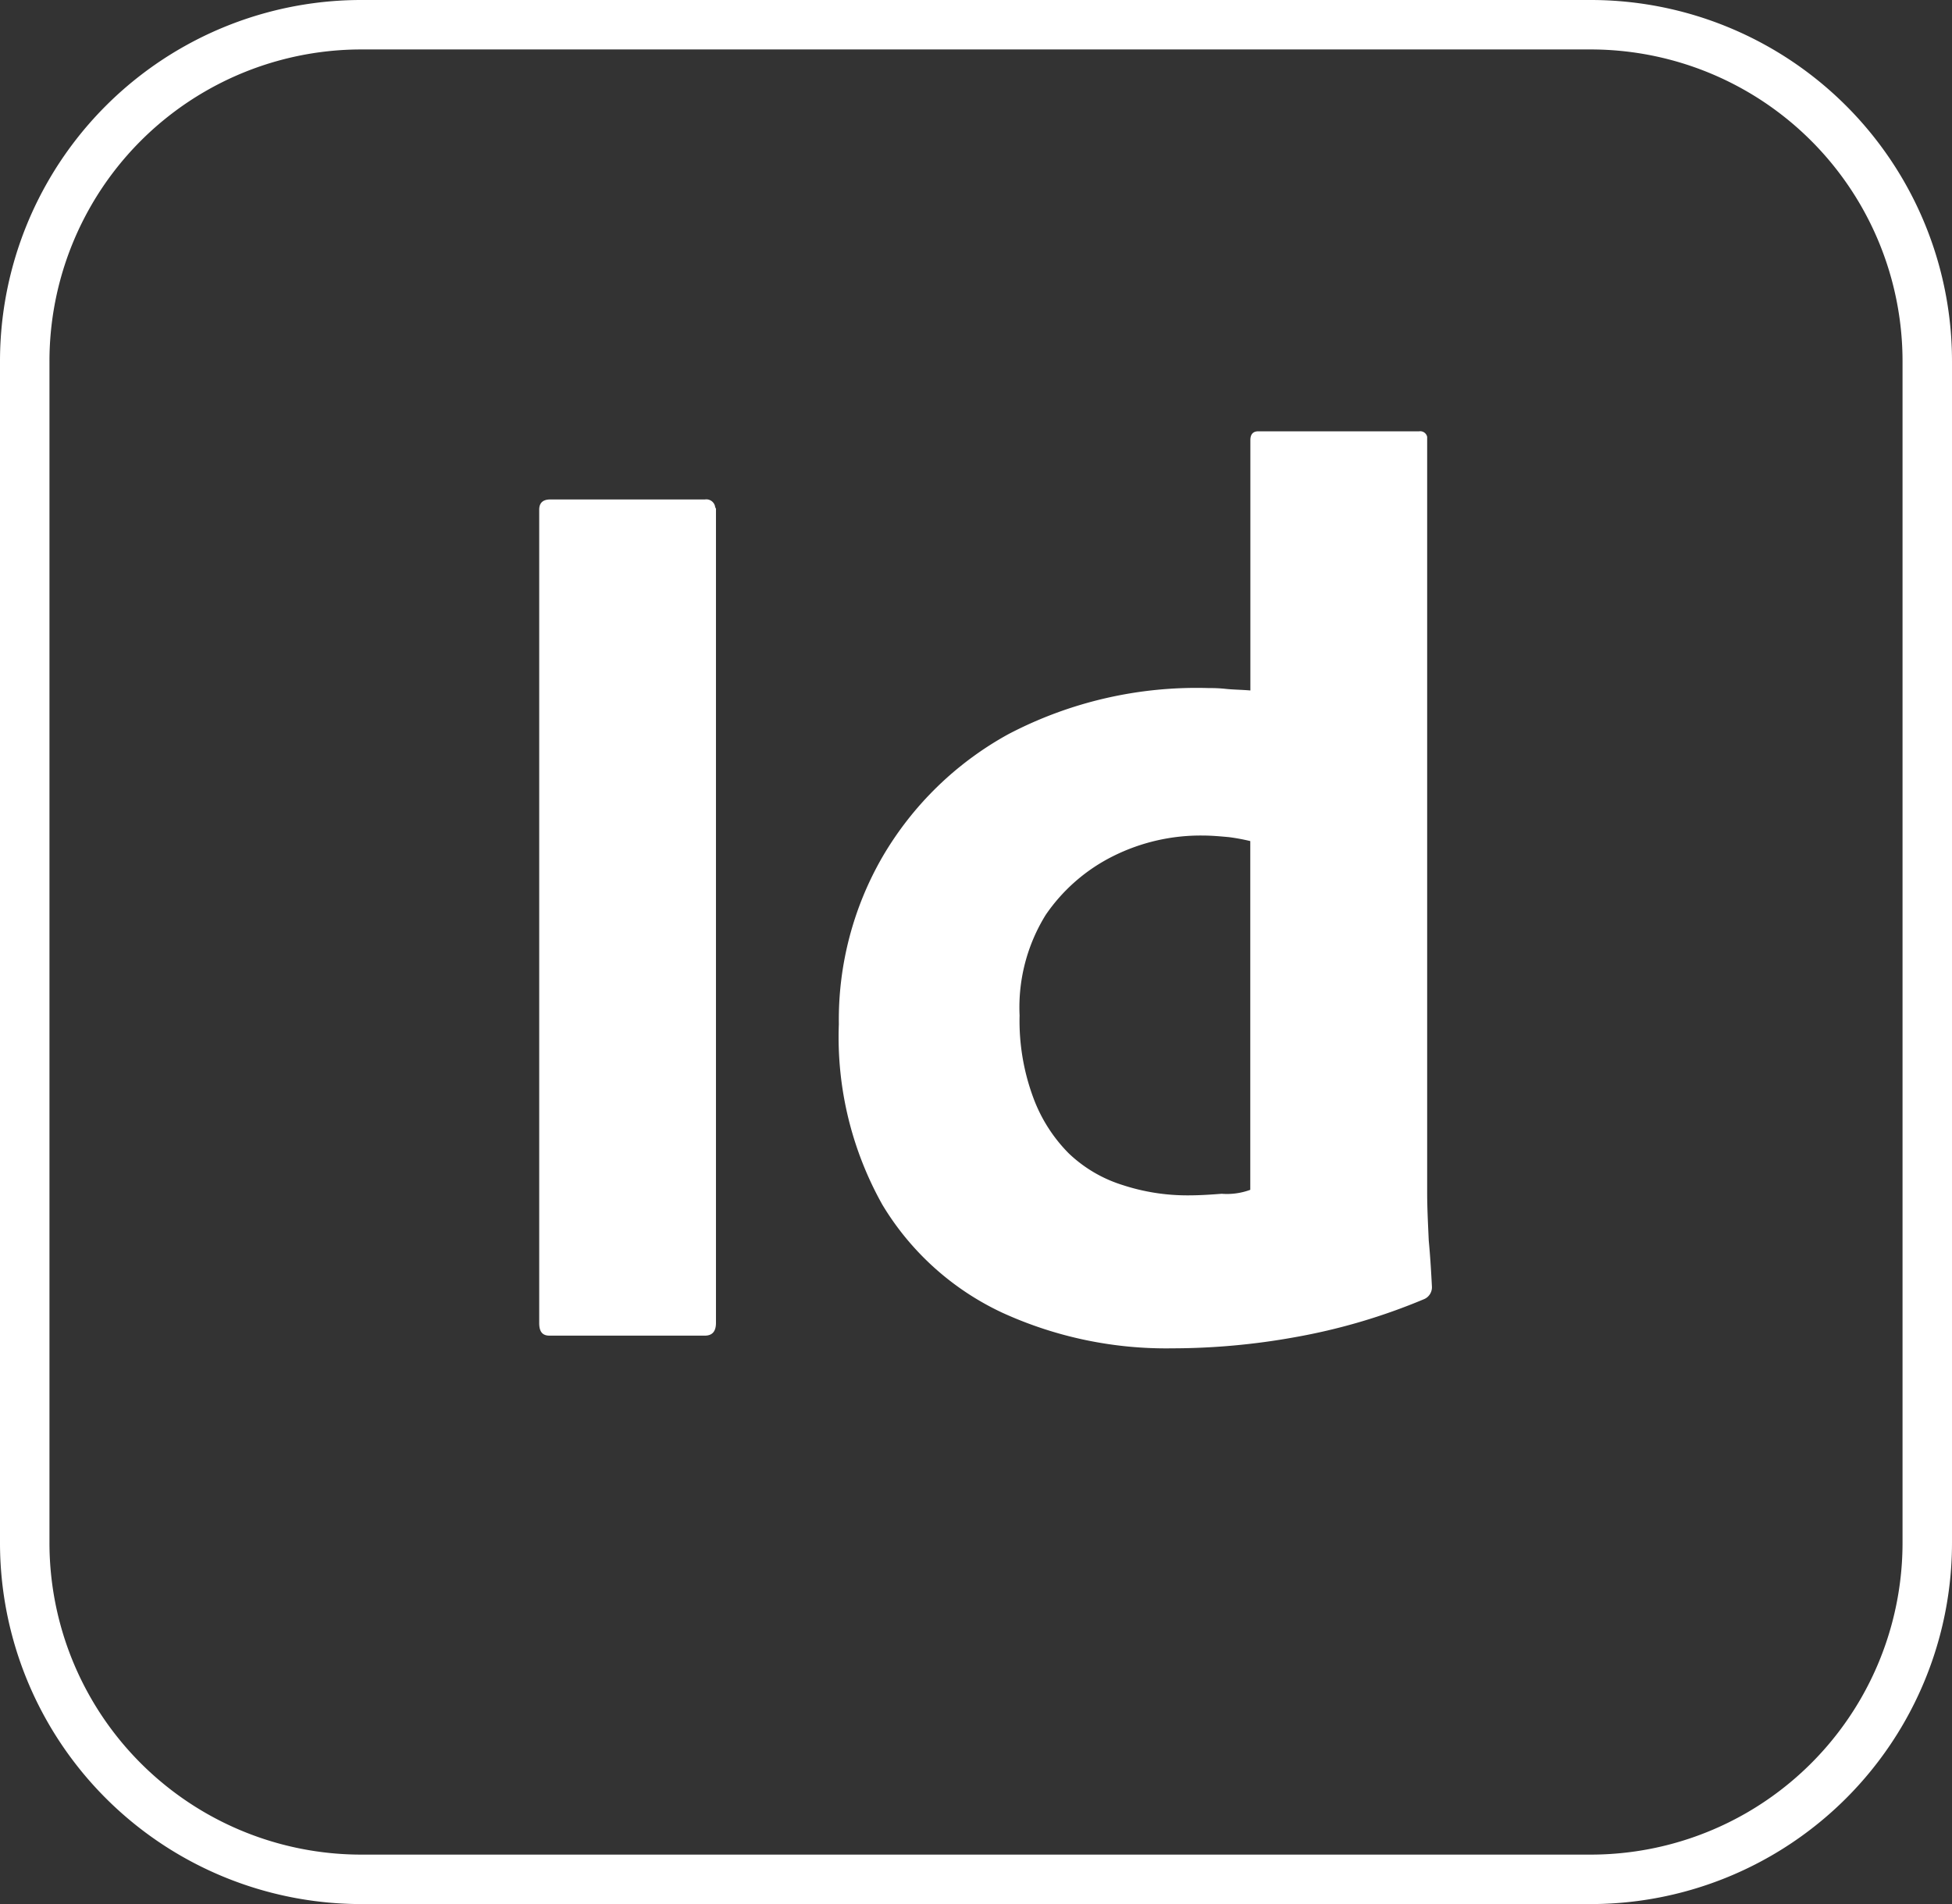
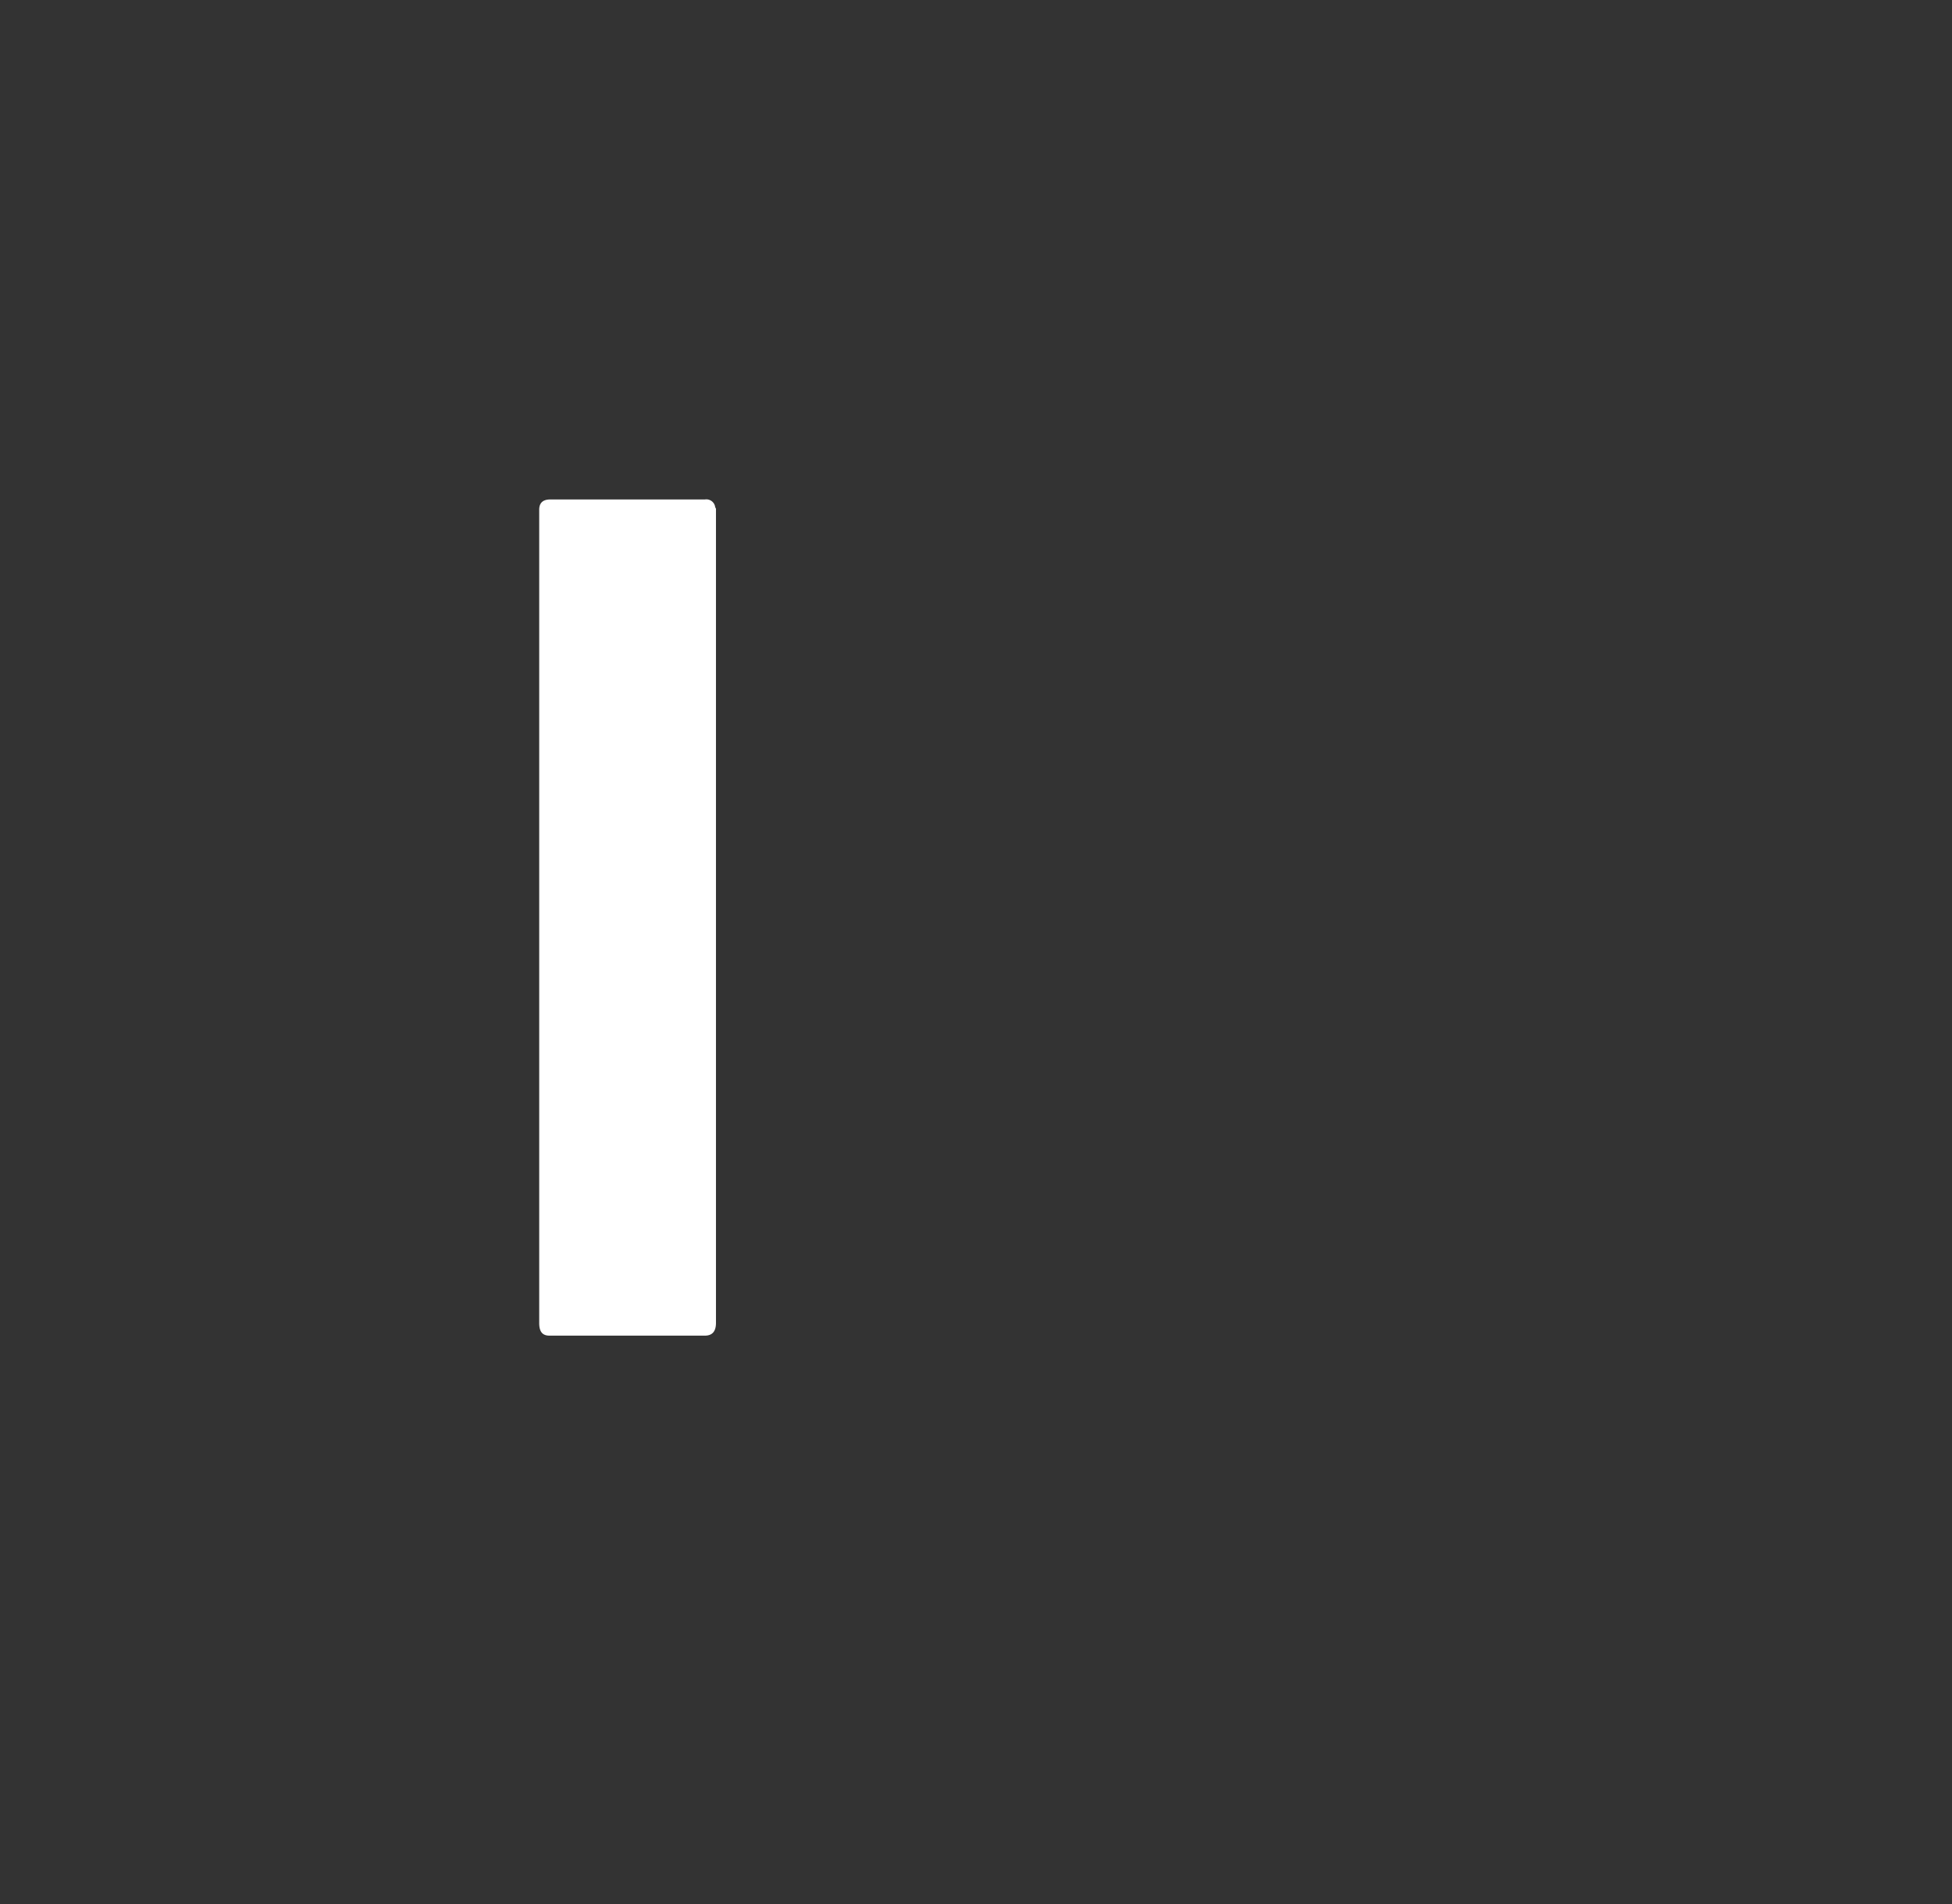
<svg xmlns="http://www.w3.org/2000/svg" width="78.923" height="77" viewBox="0 0 78.923 77">
  <rect x="0" y="0" width="78.923" height="77" fill="#333333" stroke="none" />
  <g id="indesign" transform="translate(1 1)">
-     <path id="Pfad_641" data-name="Pfad 641" d="M21.622,4H71.3A13.61,13.61,0,0,1,84.923,17.622V65.378A13.61,13.61,0,0,1,71.3,79H21.622A13.61,13.61,0,0,1,8,65.378V17.622A13.61,13.61,0,0,1,21.622,4Z" transform="translate(-8 -4)" fill="none" stroke="#fff" stroke-width="2" />
-     <path id="Pfad_642" data-name="Pfad 642" d="M80.047,64.306V97.191c0,.353-.16.513-.449.513H73.317c-.288,0-.417-.16-.417-.513V64.306c0-.288.16-.417.449-.417H79.6a.362.362,0,0,1,.417.321A.118.118,0,0,1,80.047,64.306Z" transform="translate(-52.099 -44.691)" fill="#fff" />
-     <path id="Pfad_643" data-name="Pfad 643" d="M124.191,92.373A15.934,15.934,0,0,1,117.3,90.93a11.174,11.174,0,0,1-4.84-4.359,13.868,13.868,0,0,1-1.763-7.308A13.164,13.164,0,0,1,112.46,72.5a13.31,13.31,0,0,1,5.1-4.968,16.4,16.4,0,0,1,8.109-1.859,5.725,5.725,0,0,1,.673.032c.288.032.609.032.994.064V55.642c0-.224.1-.353.321-.353h6.506a.287.287,0,0,1,.321.224V86.091c0,.577.032,1.218.064,1.923.064.673.1,1.314.128,1.859a.521.521,0,0,1-.321.513,24.479,24.479,0,0,1-5.224,1.538A27.994,27.994,0,0,1,124.191,92.373Zm3.141-6.41V71.86a8.2,8.2,0,0,0-.865-.16c-.353-.032-.705-.064-1.058-.064a7.9,7.9,0,0,0-3.622.833,7.185,7.185,0,0,0-2.724,2.372,7.1,7.1,0,0,0-1.058,4.071,8.931,8.931,0,0,0,.545,3.3,6.264,6.264,0,0,0,1.442,2.276,5.537,5.537,0,0,0,2.179,1.282,8.39,8.39,0,0,0,2.66.417c.481,0,.929-.032,1.346-.064A2.729,2.729,0,0,0,127.332,85.963Z" transform="translate(-77.781 -38.847)" fill="#fff" />
+     <path id="Pfad_642" data-name="Pfad 642" d="M80.047,64.306V97.191c0,.353-.16.513-.449.513H73.317c-.288,0-.417-.16-.417-.513V64.306c0-.288.16-.417.449-.417H79.6a.362.362,0,0,1,.417.321A.118.118,0,0,1,80.047,64.306" transform="translate(-52.099 -44.691)" fill="#fff" />
  </g>
</svg>